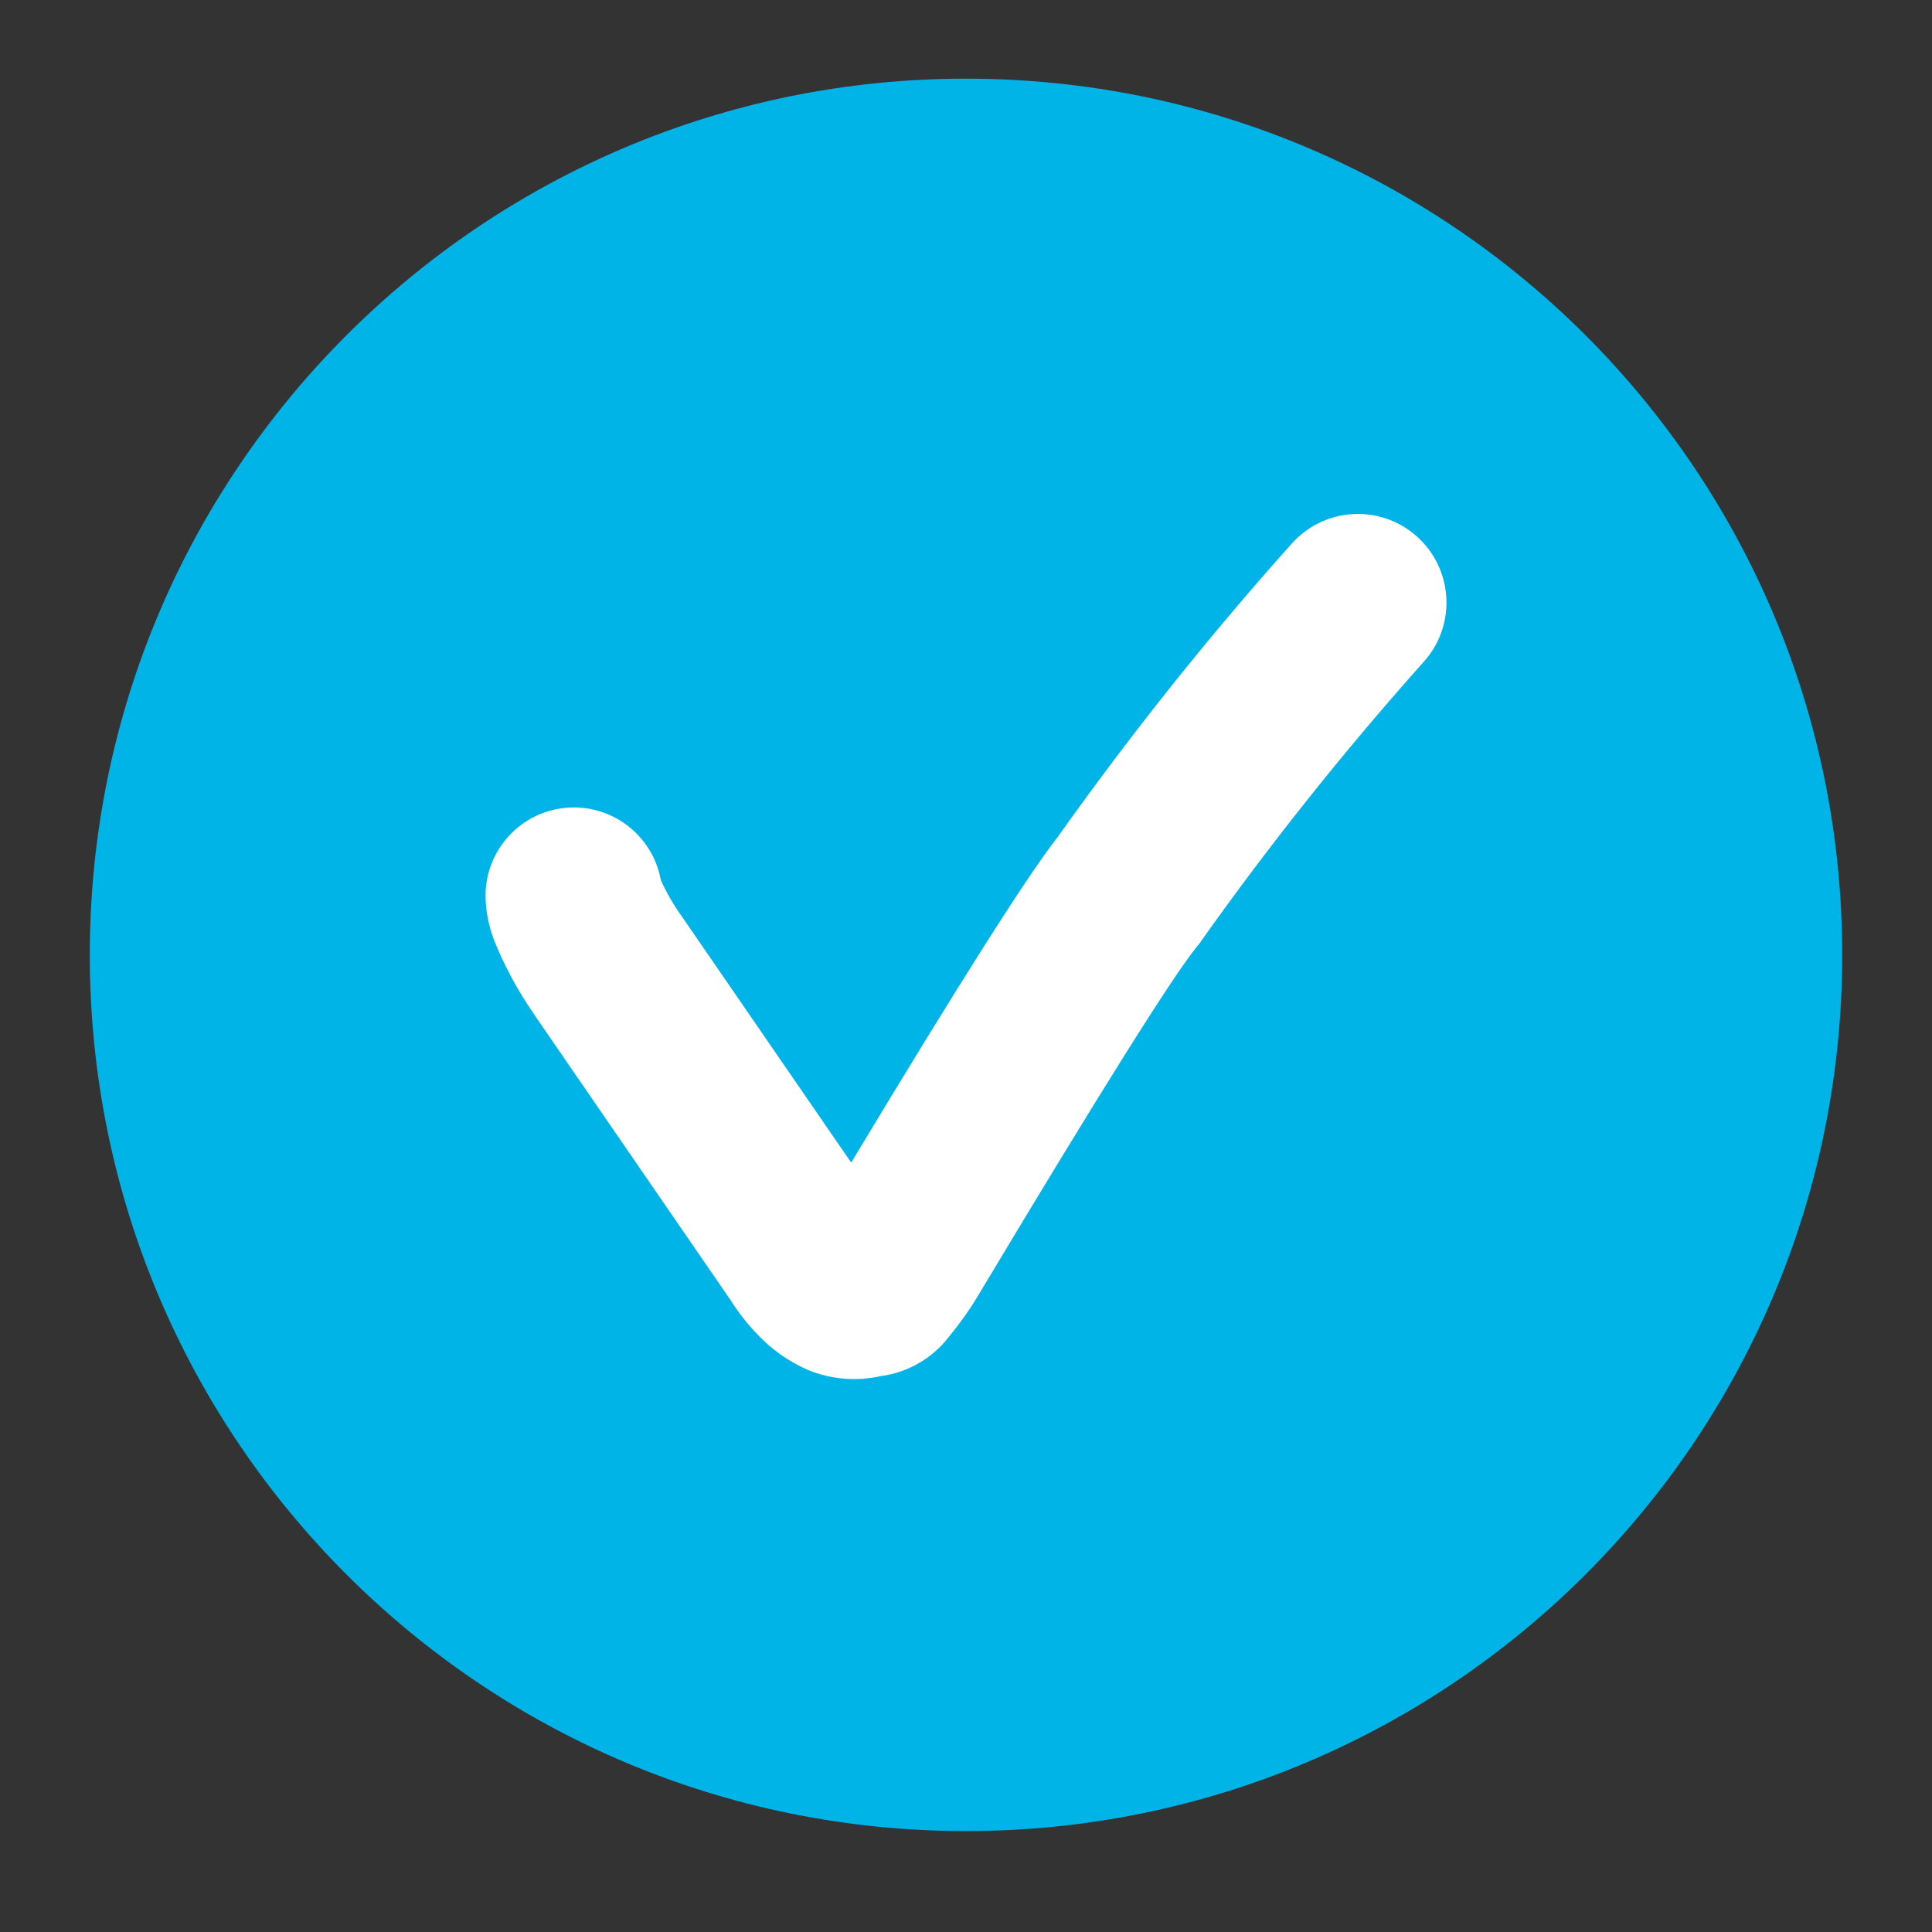
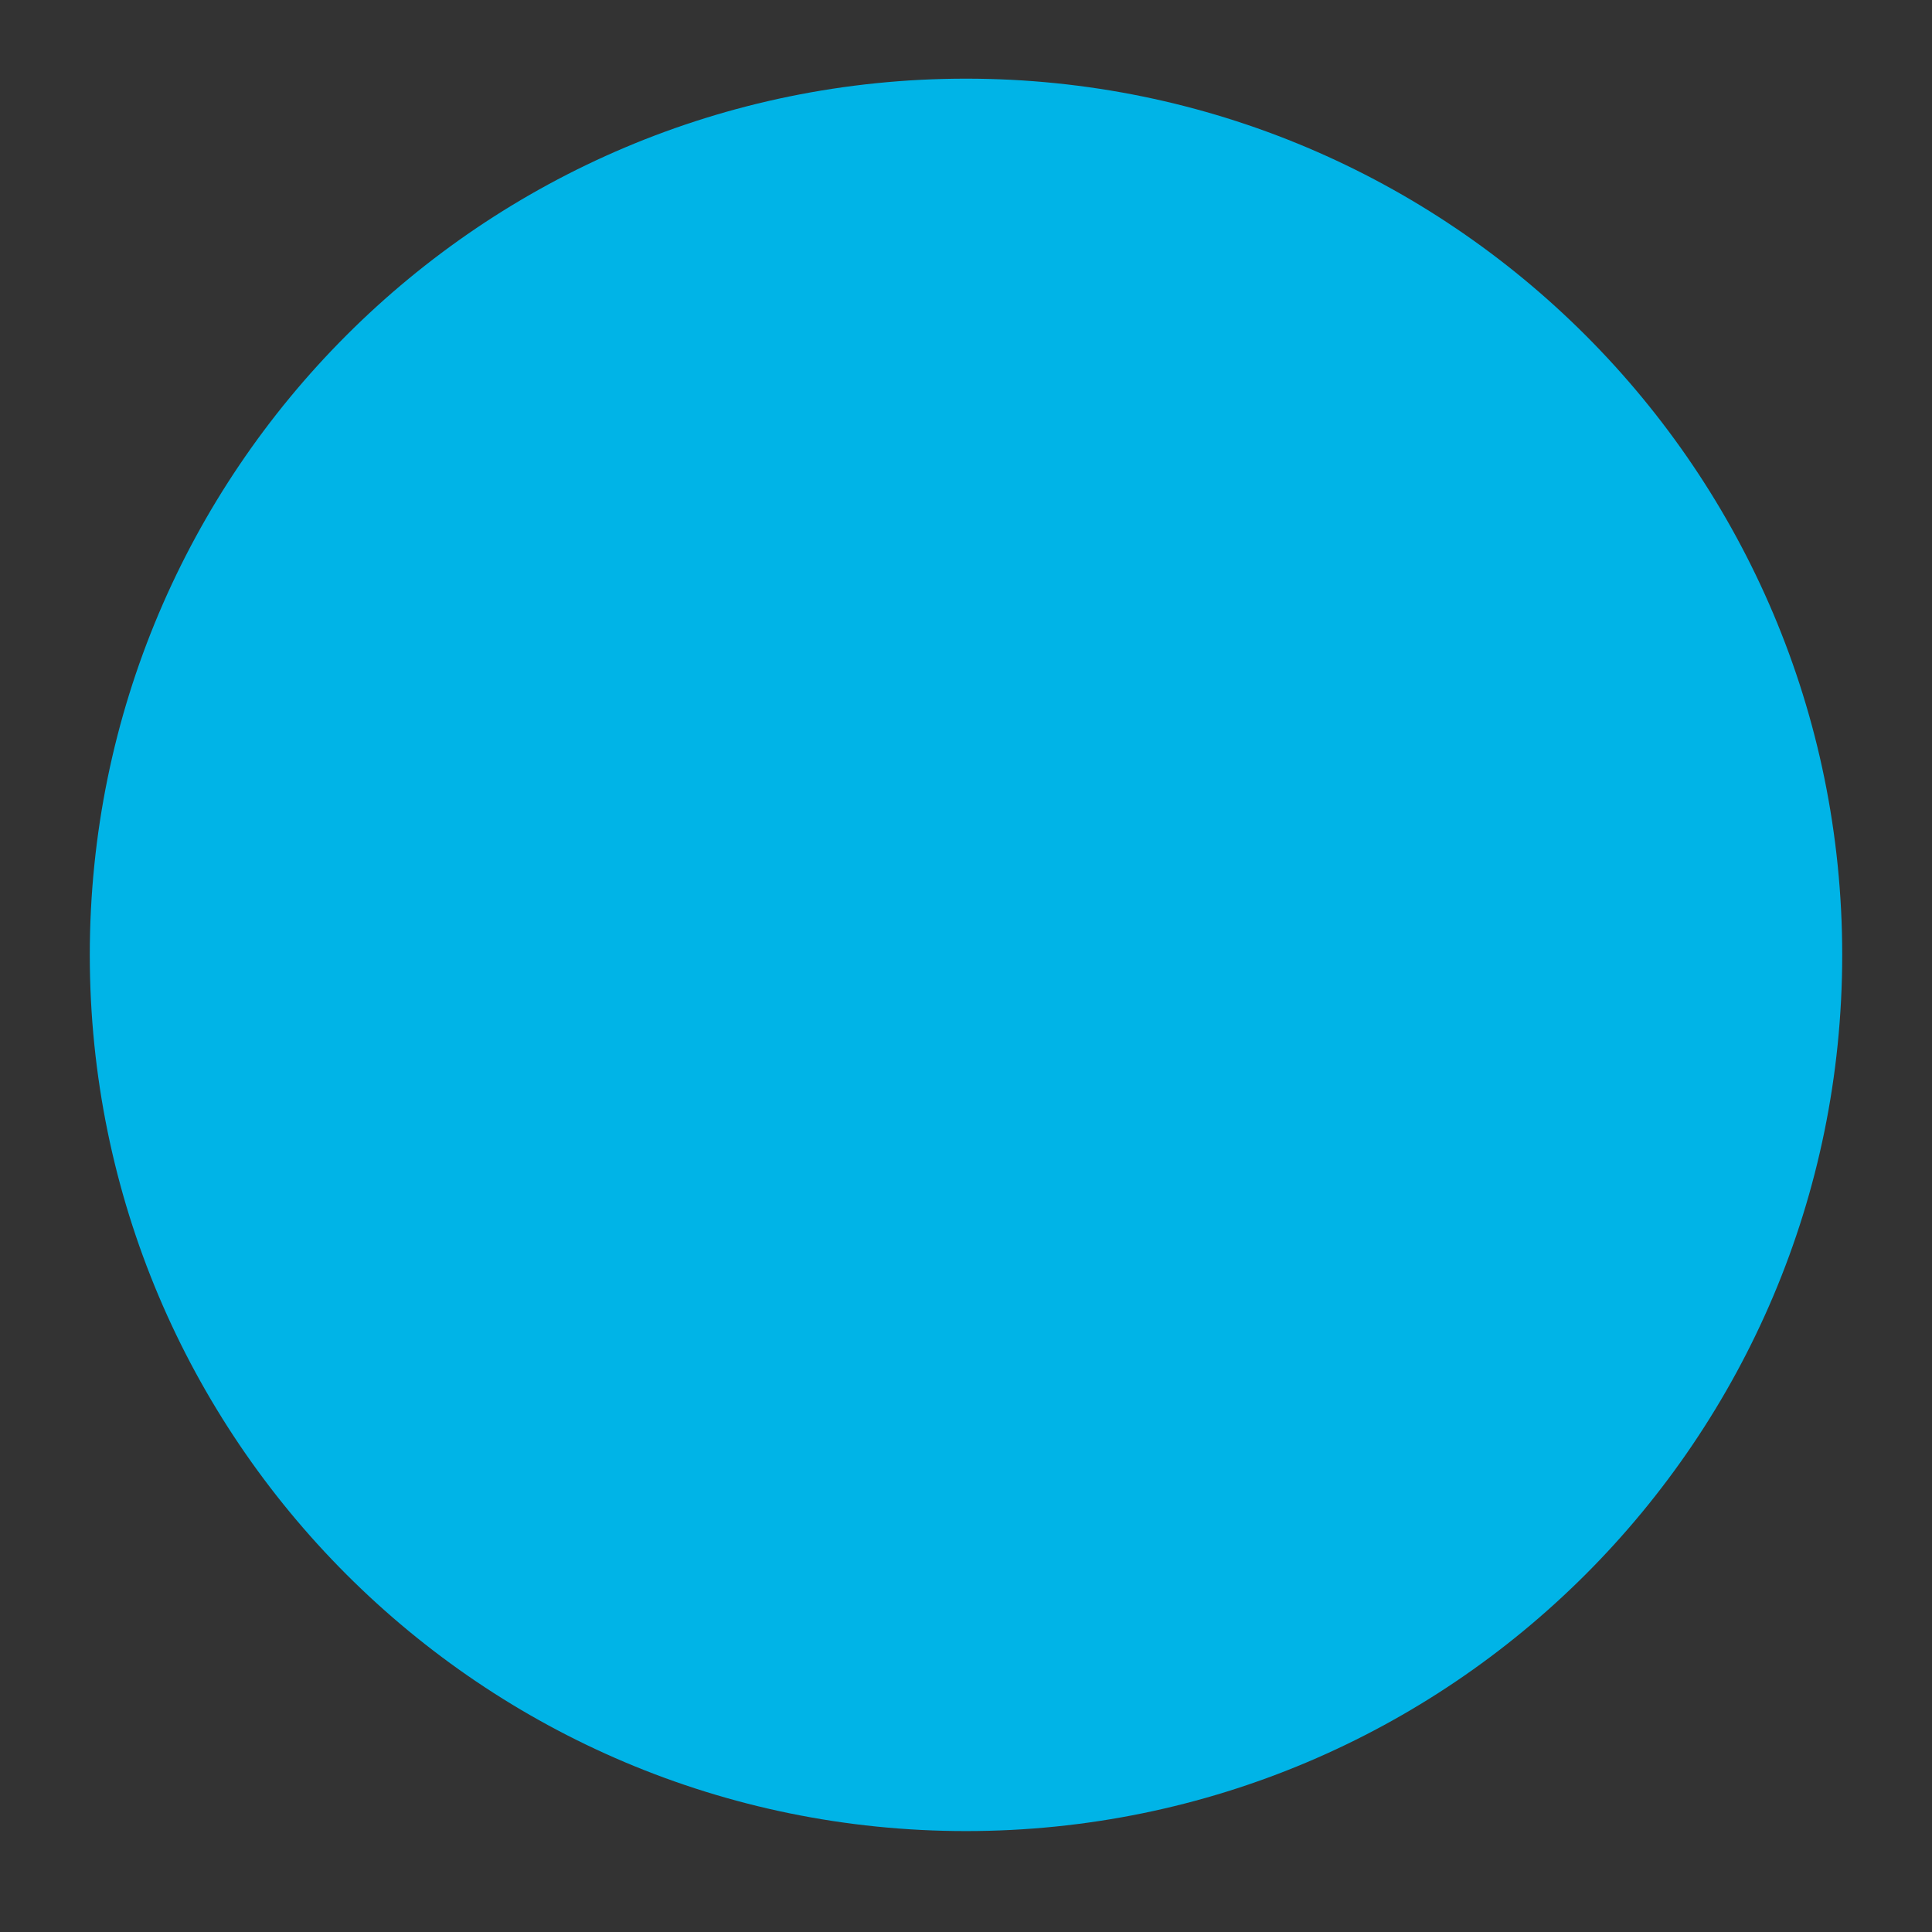
<svg xmlns="http://www.w3.org/2000/svg" width="21" height="21" viewBox="0 0 21 21" fill="none">
  <rect x="0" y="0" width="21" height="21" fill="#333333" stroke="none" />
  <path d="M20.024 10.379C20.024 15.639 15.76 19.903 10.5 19.903C5.24 19.903 0.976 15.639 0.976 10.379C0.976 5.119 5.24 0.855 10.5 0.855C15.76 0.855 20.024 5.119 20.024 10.379Z" fill="#00B4E7" />
-   <path d="M15.404 5.834C15.009 5.478 14.4 5.51 14.044 5.905C13.134 6.922 12.283 7.99 11.494 9.102C11.174 9.508 10.426 10.686 9.252 12.637L7.407 9.955C7.319 9.833 7.245 9.703 7.183 9.567C7.093 9.068 6.631 8.725 6.127 8.783C5.624 8.841 5.252 9.281 5.279 9.787C5.286 9.931 5.316 10.073 5.366 10.208C5.48 10.495 5.627 10.768 5.803 11.021L5.812 11.036L7.945 14.138C8.027 14.268 8.123 14.391 8.23 14.501C8.386 14.668 8.575 14.801 8.784 14.892C9.035 14.994 9.311 15.017 9.576 14.957C9.87 14.918 10.137 14.763 10.317 14.527C10.433 14.386 10.539 14.237 10.633 14.08L10.639 14.07C11.951 11.88 12.742 10.619 13.01 10.289C13.023 10.274 13.035 10.258 13.049 10.241L13.048 10.24C13.799 9.18 14.61 8.163 15.475 7.194C15.831 6.799 15.799 6.19 15.404 5.834Z" fill="white" />
</svg>